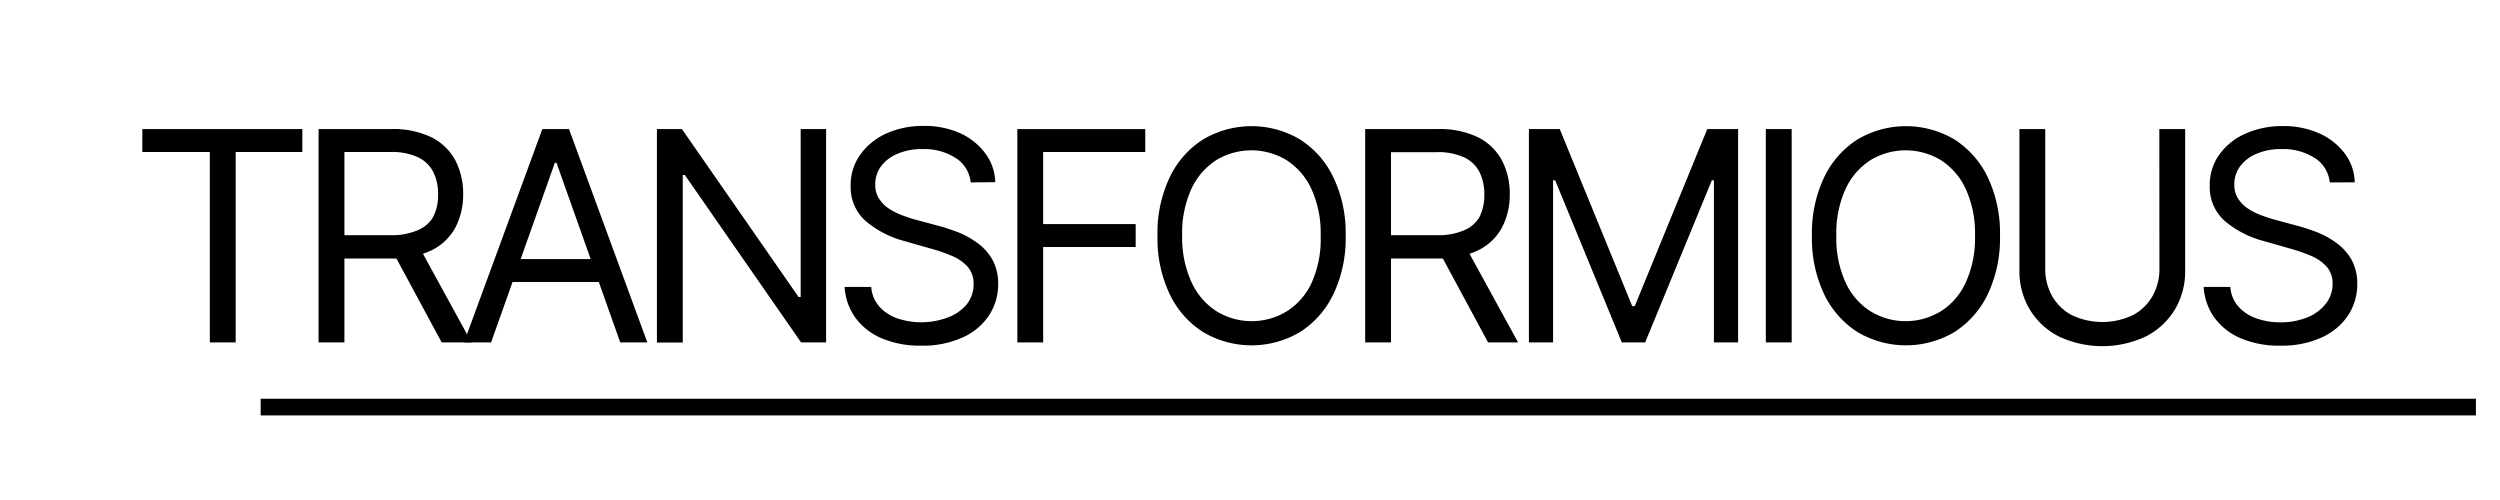
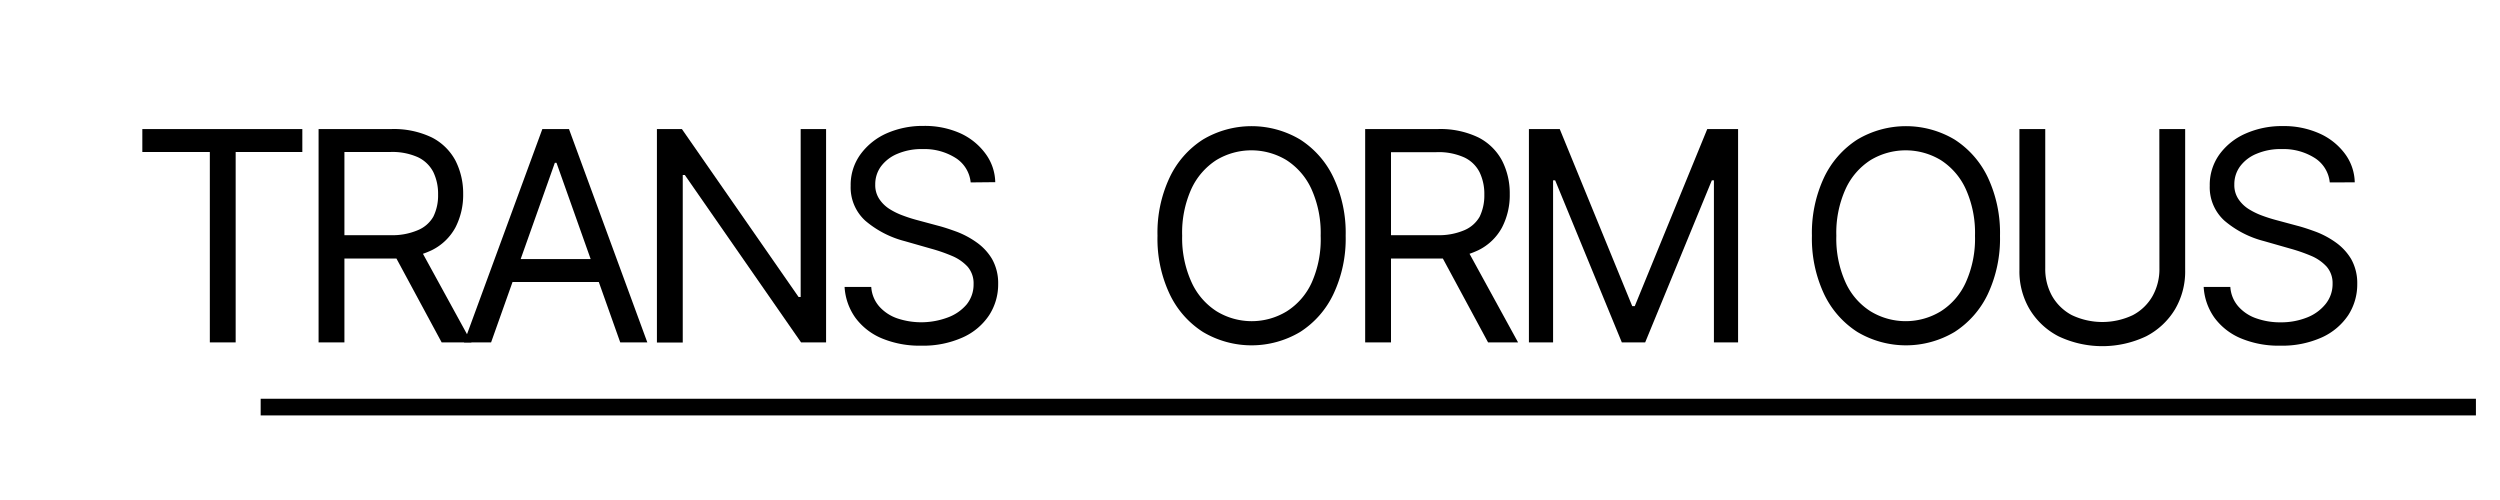
<svg xmlns="http://www.w3.org/2000/svg" id="Layer_1" data-name="Layer 1" viewBox="0 0 300 60">
  <path d="M17.08,18.24V15.49h19.2v2.75h-8V41.09h-3.1V18.24Z" />
  <path d="M38.23,41.09V15.49h8.65a10.52,10.52,0,0,1,4.93,1,6.62,6.62,0,0,1,2.85,2.79,8.68,8.68,0,0,1,.92,4,8.53,8.53,0,0,1-.92,4,6.49,6.49,0,0,1-2.84,2.74,10.48,10.48,0,0,1-4.89,1h-7v-2.8h6.9a7.74,7.74,0,0,0,3.31-.6A3.8,3.8,0,0,0,52,26a5.71,5.71,0,0,0,.57-2.64A6,6,0,0,0,52,20.65a4,4,0,0,0-1.84-1.78,7.5,7.5,0,0,0-3.34-.63H41.33V41.09Zm12.05-11.5,6.3,11.5H53l-6.2-11.5Z" />
  <path d="M58.93,41.09H55.68l9.4-25.6h3.2l9.4,25.6H74.43L66.78,19.54h-.2Zm1.2-10h13.1v2.75H60.13Z" />
  <path d="M99.13,15.49v25.6h-3L82.18,21h-.25v20.1h-3.1V15.49h3l14,20.15h.25V15.49Z" />
  <path d="M116.48,21.89a3.91,3.91,0,0,0-1.83-2.95,7,7,0,0,0-3.92-1.05,7.36,7.36,0,0,0-3,.55,4.7,4.7,0,0,0-2,1.51,3.6,3.6,0,0,0-.7,2.19,3,3,0,0,0,.49,1.75,4.11,4.11,0,0,0,1.27,1.22,8.41,8.41,0,0,0,1.63.78c.56.21,1.08.37,1.56.5l2.6.7c.66.17,1.41.42,2.23.72a10.55,10.55,0,0,1,2.36,1.26,6.5,6.5,0,0,1,1.87,2,5.88,5.88,0,0,1,.74,3,6.79,6.79,0,0,1-1.08,3.75,7.43,7.43,0,0,1-3.15,2.66,11.58,11.58,0,0,1-5,1,11.75,11.75,0,0,1-4.76-.89,7.55,7.55,0,0,1-3.15-2.47,7.06,7.06,0,0,1-1.29-3.69h3.2a3.92,3.92,0,0,0,1,2.39,5.13,5.13,0,0,0,2.17,1.4,9.06,9.06,0,0,0,6-.12A5.38,5.38,0,0,0,116,36.53a3.81,3.81,0,0,0,.83-2.44,3.05,3.05,0,0,0-.71-2.08,5.38,5.38,0,0,0-1.88-1.3,19.91,19.91,0,0,0-2.51-.87l-3.15-.9a11.83,11.83,0,0,1-4.75-2.46,5.41,5.41,0,0,1-1.75-4.19,6.23,6.23,0,0,1,1.17-3.76A7.79,7.79,0,0,1,106.4,16a10.72,10.72,0,0,1,4.43-.89,10.44,10.44,0,0,1,4.4.88,7.68,7.68,0,0,1,3,2.41,5.94,5.94,0,0,1,1.2,3.46Z" />
-   <path d="M122.08,41.09V15.49h15.35v2.75H125.18v8.65h11.1v2.75h-11.1V41.09Z" />
  <path d="M161.48,28.29a15.54,15.54,0,0,1-1.47,7,10.94,10.94,0,0,1-4,4.55,11.4,11.4,0,0,1-11.65,0,10.94,10.94,0,0,1-4-4.55,15.54,15.54,0,0,1-1.46-7,15.51,15.51,0,0,1,1.46-7,10.94,10.94,0,0,1,4-4.55,11.4,11.4,0,0,1,11.65,0,10.94,10.94,0,0,1,4,4.55A15.51,15.51,0,0,1,161.48,28.29Zm-3,0a12.75,12.75,0,0,0-1.11-5.61,8.13,8.13,0,0,0-3-3.47,8.14,8.14,0,0,0-8.41,0,8.2,8.2,0,0,0-3,3.47,12.75,12.75,0,0,0-1.1,5.61A12.75,12.75,0,0,0,143,33.9a8.11,8.11,0,0,0,3,3.46,8.08,8.08,0,0,0,8.41,0,8,8,0,0,0,3-3.46A12.75,12.75,0,0,0,158.48,28.29Z" />
  <path d="M163.82,41.09V15.49h8.65a10.49,10.49,0,0,1,4.93,1,6.62,6.62,0,0,1,2.85,2.79,8.56,8.56,0,0,1,.92,4,8.41,8.41,0,0,1-.92,4,6.44,6.44,0,0,1-2.84,2.74,10.45,10.45,0,0,1-4.89,1h-7v-2.8h6.9a7.74,7.74,0,0,0,3.31-.6A3.82,3.82,0,0,0,177.56,26a5.84,5.84,0,0,0,.56-2.64,6,6,0,0,0-.57-2.69,3.93,3.93,0,0,0-1.84-1.78,7.5,7.5,0,0,0-3.34-.63h-5.45V41.09Zm12.05-11.5,6.3,11.5h-3.6l-6.2-11.5Z" />
  <path d="M183.47,15.49h3.7l8.7,21.25h.3l8.7-21.25h3.7v25.6h-2.9V21.64h-.25l-8,19.45h-2.8l-8-19.45h-.25V41.09h-2.9Z" />
-   <path d="M215,15.49v25.6h-3.1V15.49Z" />
  <path d="M240,28.29a15.68,15.68,0,0,1-1.46,7,11,11,0,0,1-4,4.55,11.4,11.4,0,0,1-11.65,0,11,11,0,0,1-4-4.55,15.68,15.68,0,0,1-1.46-7,15.65,15.65,0,0,1,1.46-7,11,11,0,0,1,4-4.55,11.4,11.4,0,0,1,11.65,0,11,11,0,0,1,4,4.55A15.65,15.65,0,0,1,240,28.29Zm-3,0a12.75,12.75,0,0,0-1.11-5.61,8.11,8.11,0,0,0-3-3.47,8.16,8.16,0,0,0-8.42,0,8.11,8.11,0,0,0-3,3.47,12.75,12.75,0,0,0-1.11,5.61,12.75,12.75,0,0,0,1.11,5.61,8,8,0,0,0,3,3.46,8.1,8.1,0,0,0,8.42,0,8,8,0,0,0,3-3.46A12.75,12.75,0,0,0,237,28.29Z" />
  <path d="M259.12,15.49h3.1V32.44A8.93,8.93,0,0,1,261,37.12a8.69,8.69,0,0,1-3.47,3.24,12.27,12.27,0,0,1-10.5,0,8.69,8.69,0,0,1-3.47-3.24,8.93,8.93,0,0,1-1.23-4.68V15.49h3.1v16.7a6.63,6.63,0,0,0,.82,3.33,5.92,5.92,0,0,0,2.36,2.29,8.53,8.53,0,0,0,7.34,0,5.85,5.85,0,0,0,2.36-2.29,6.63,6.63,0,0,0,.82-3.33Z" />
  <path d="M279.57,21.89a3.91,3.91,0,0,0-1.83-2.95,7,7,0,0,0-3.92-1.05,7.32,7.32,0,0,0-3,.55,4.64,4.64,0,0,0-2,1.51,3.6,3.6,0,0,0-.7,2.19,3,3,0,0,0,.49,1.75,4.11,4.11,0,0,0,1.27,1.22,8.61,8.61,0,0,0,1.62.78c.57.21,1.09.37,1.57.5l2.6.7c.66.17,1.41.42,2.23.72a10.55,10.55,0,0,1,2.36,1.26,6.62,6.62,0,0,1,1.87,2,5.88,5.88,0,0,1,.74,3,6.79,6.79,0,0,1-1.08,3.75,7.55,7.55,0,0,1-3.15,2.66,11.58,11.58,0,0,1-5,1,11.72,11.72,0,0,1-4.76-.89,7.55,7.55,0,0,1-3.15-2.47,7.06,7.06,0,0,1-1.29-3.69h3.2a3.92,3.92,0,0,0,1,2.39,5.07,5.07,0,0,0,2.17,1.4,8.52,8.52,0,0,0,2.85.46,8.42,8.42,0,0,0,3.18-.58,5.35,5.35,0,0,0,2.24-1.63,3.81,3.81,0,0,0,.83-2.44A3,3,0,0,0,279.2,32a5.33,5.33,0,0,0-1.87-1.3,20.48,20.48,0,0,0-2.51-.87l-3.15-.9a11.83,11.83,0,0,1-4.75-2.46,5.41,5.41,0,0,1-1.75-4.19,6.23,6.23,0,0,1,1.17-3.76,7.66,7.66,0,0,1,3.15-2.5,10.72,10.72,0,0,1,4.43-.89,10.44,10.44,0,0,1,4.4.88,7.68,7.68,0,0,1,3.05,2.41,5.94,5.94,0,0,1,1.2,3.46Z" />
  <rect x="31.28" y="47.85" width="265.83" height="2" />
</svg>